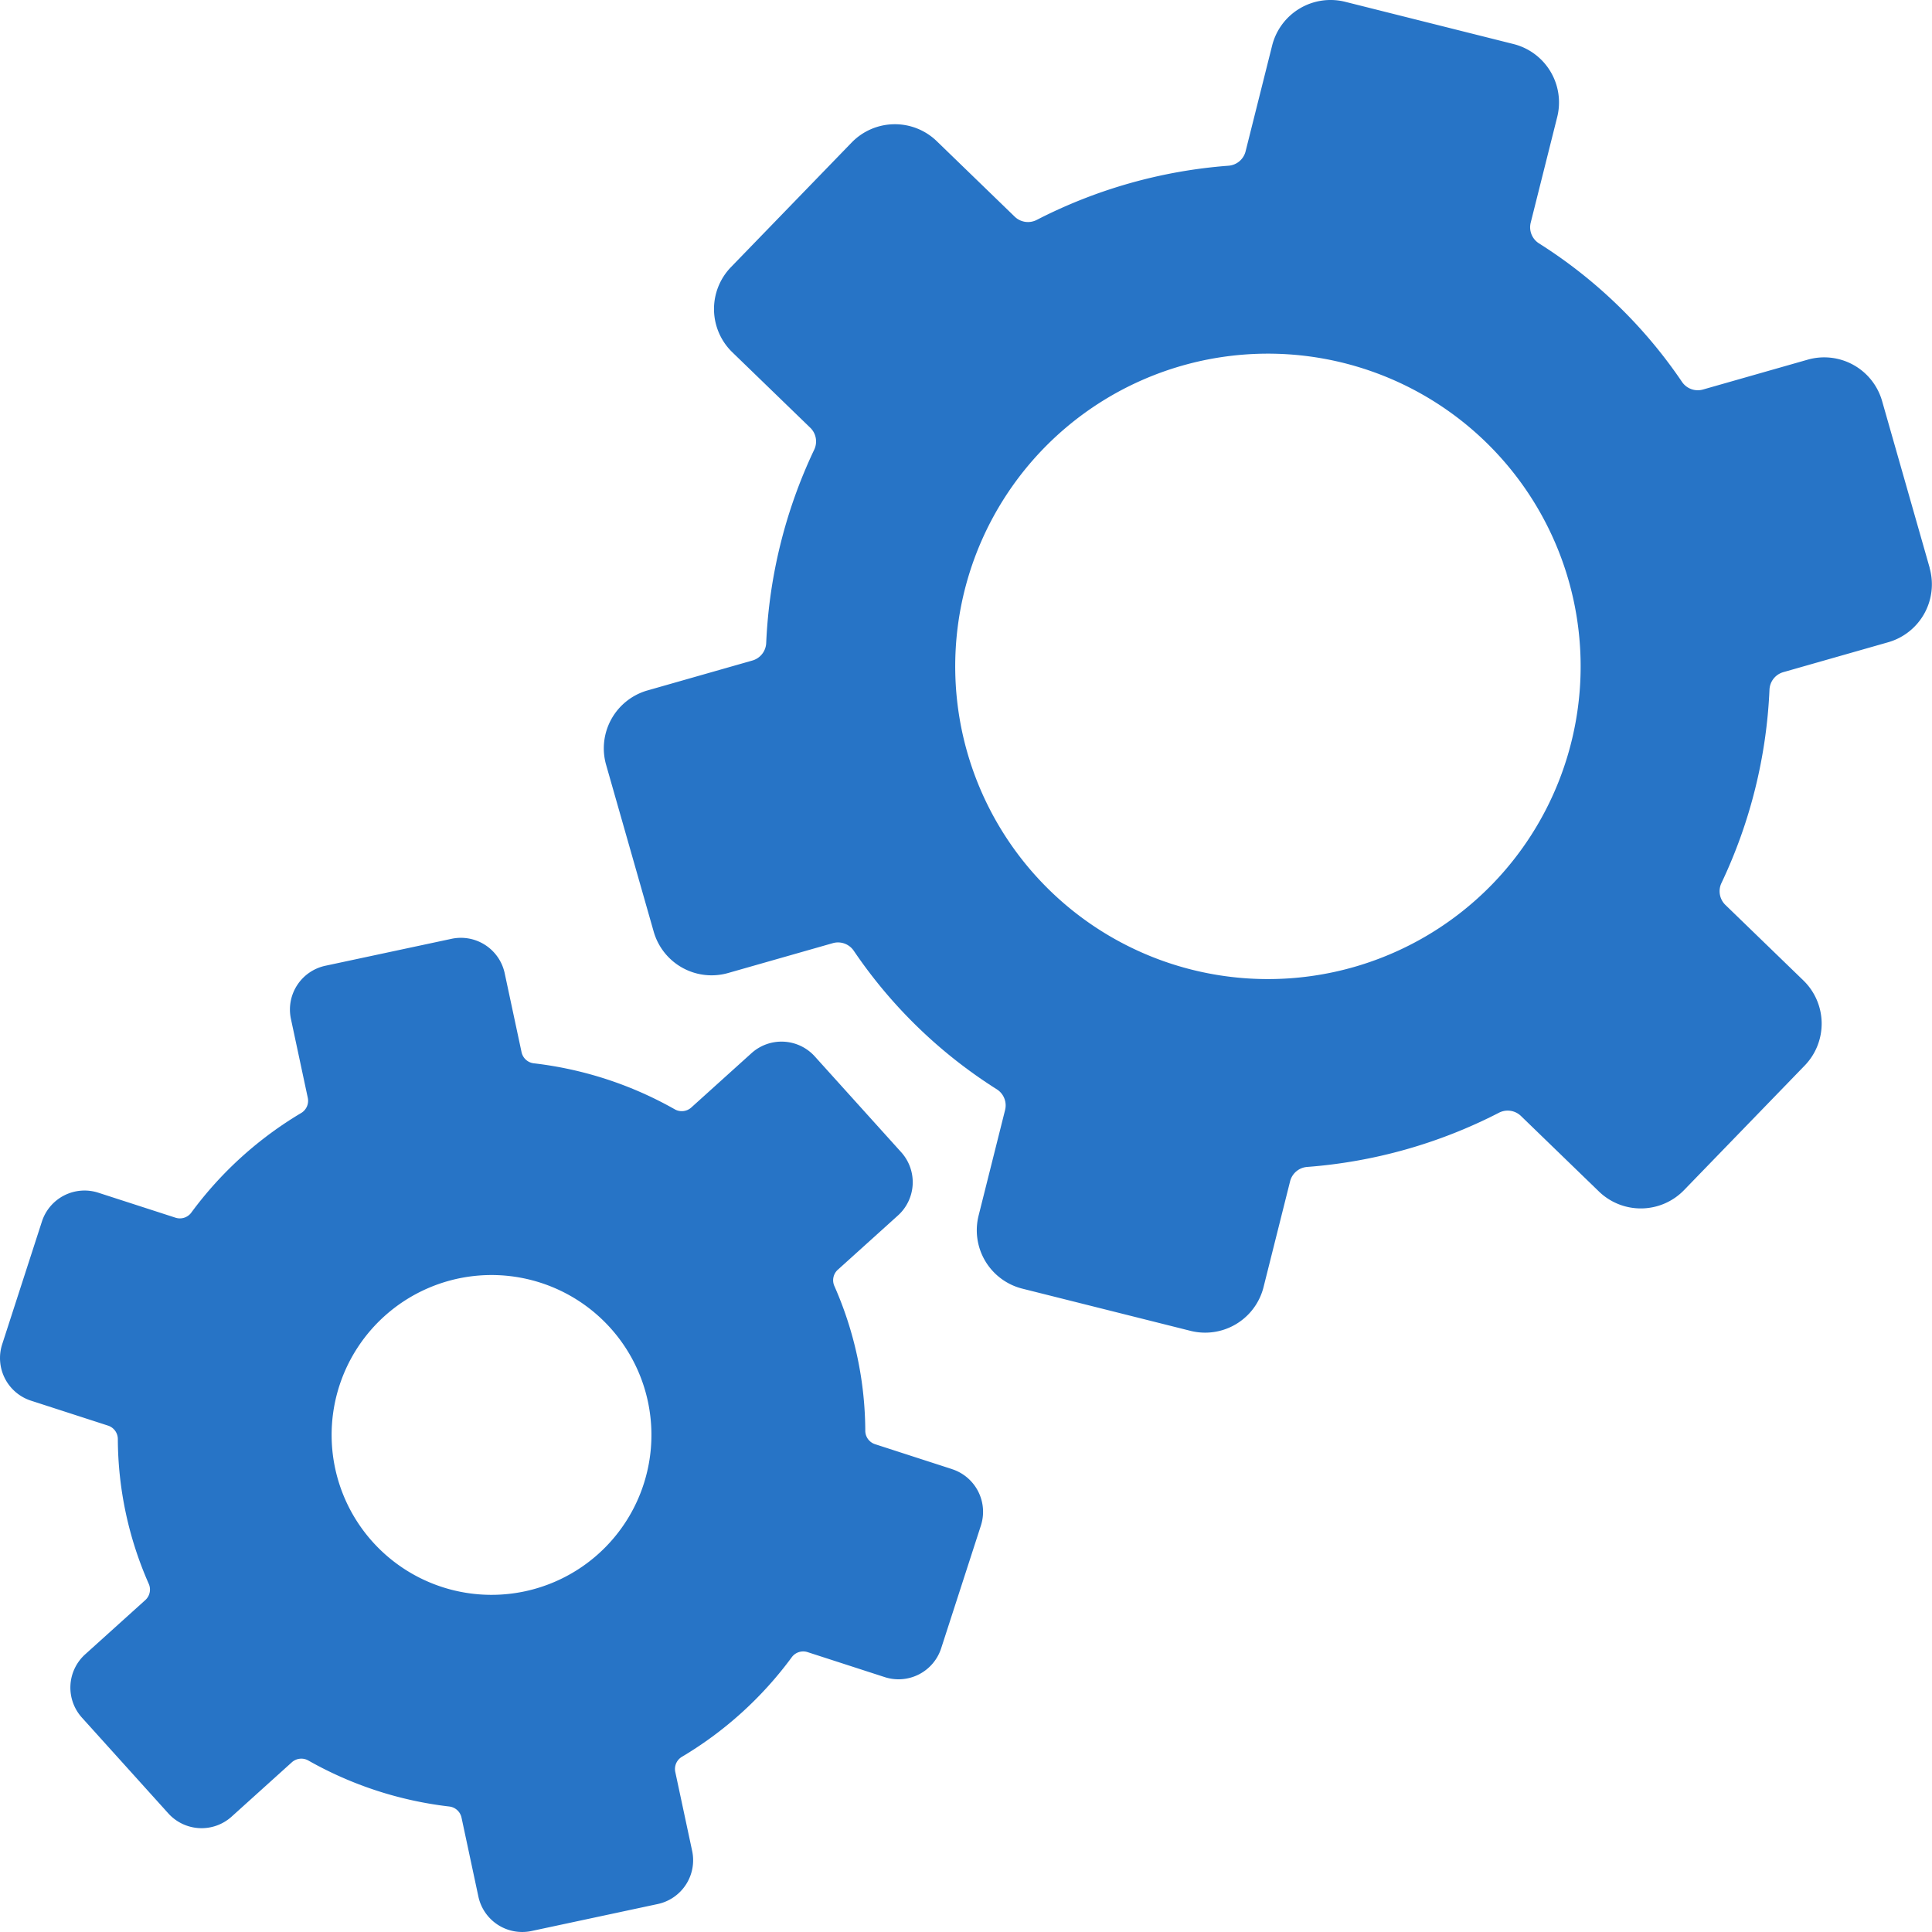
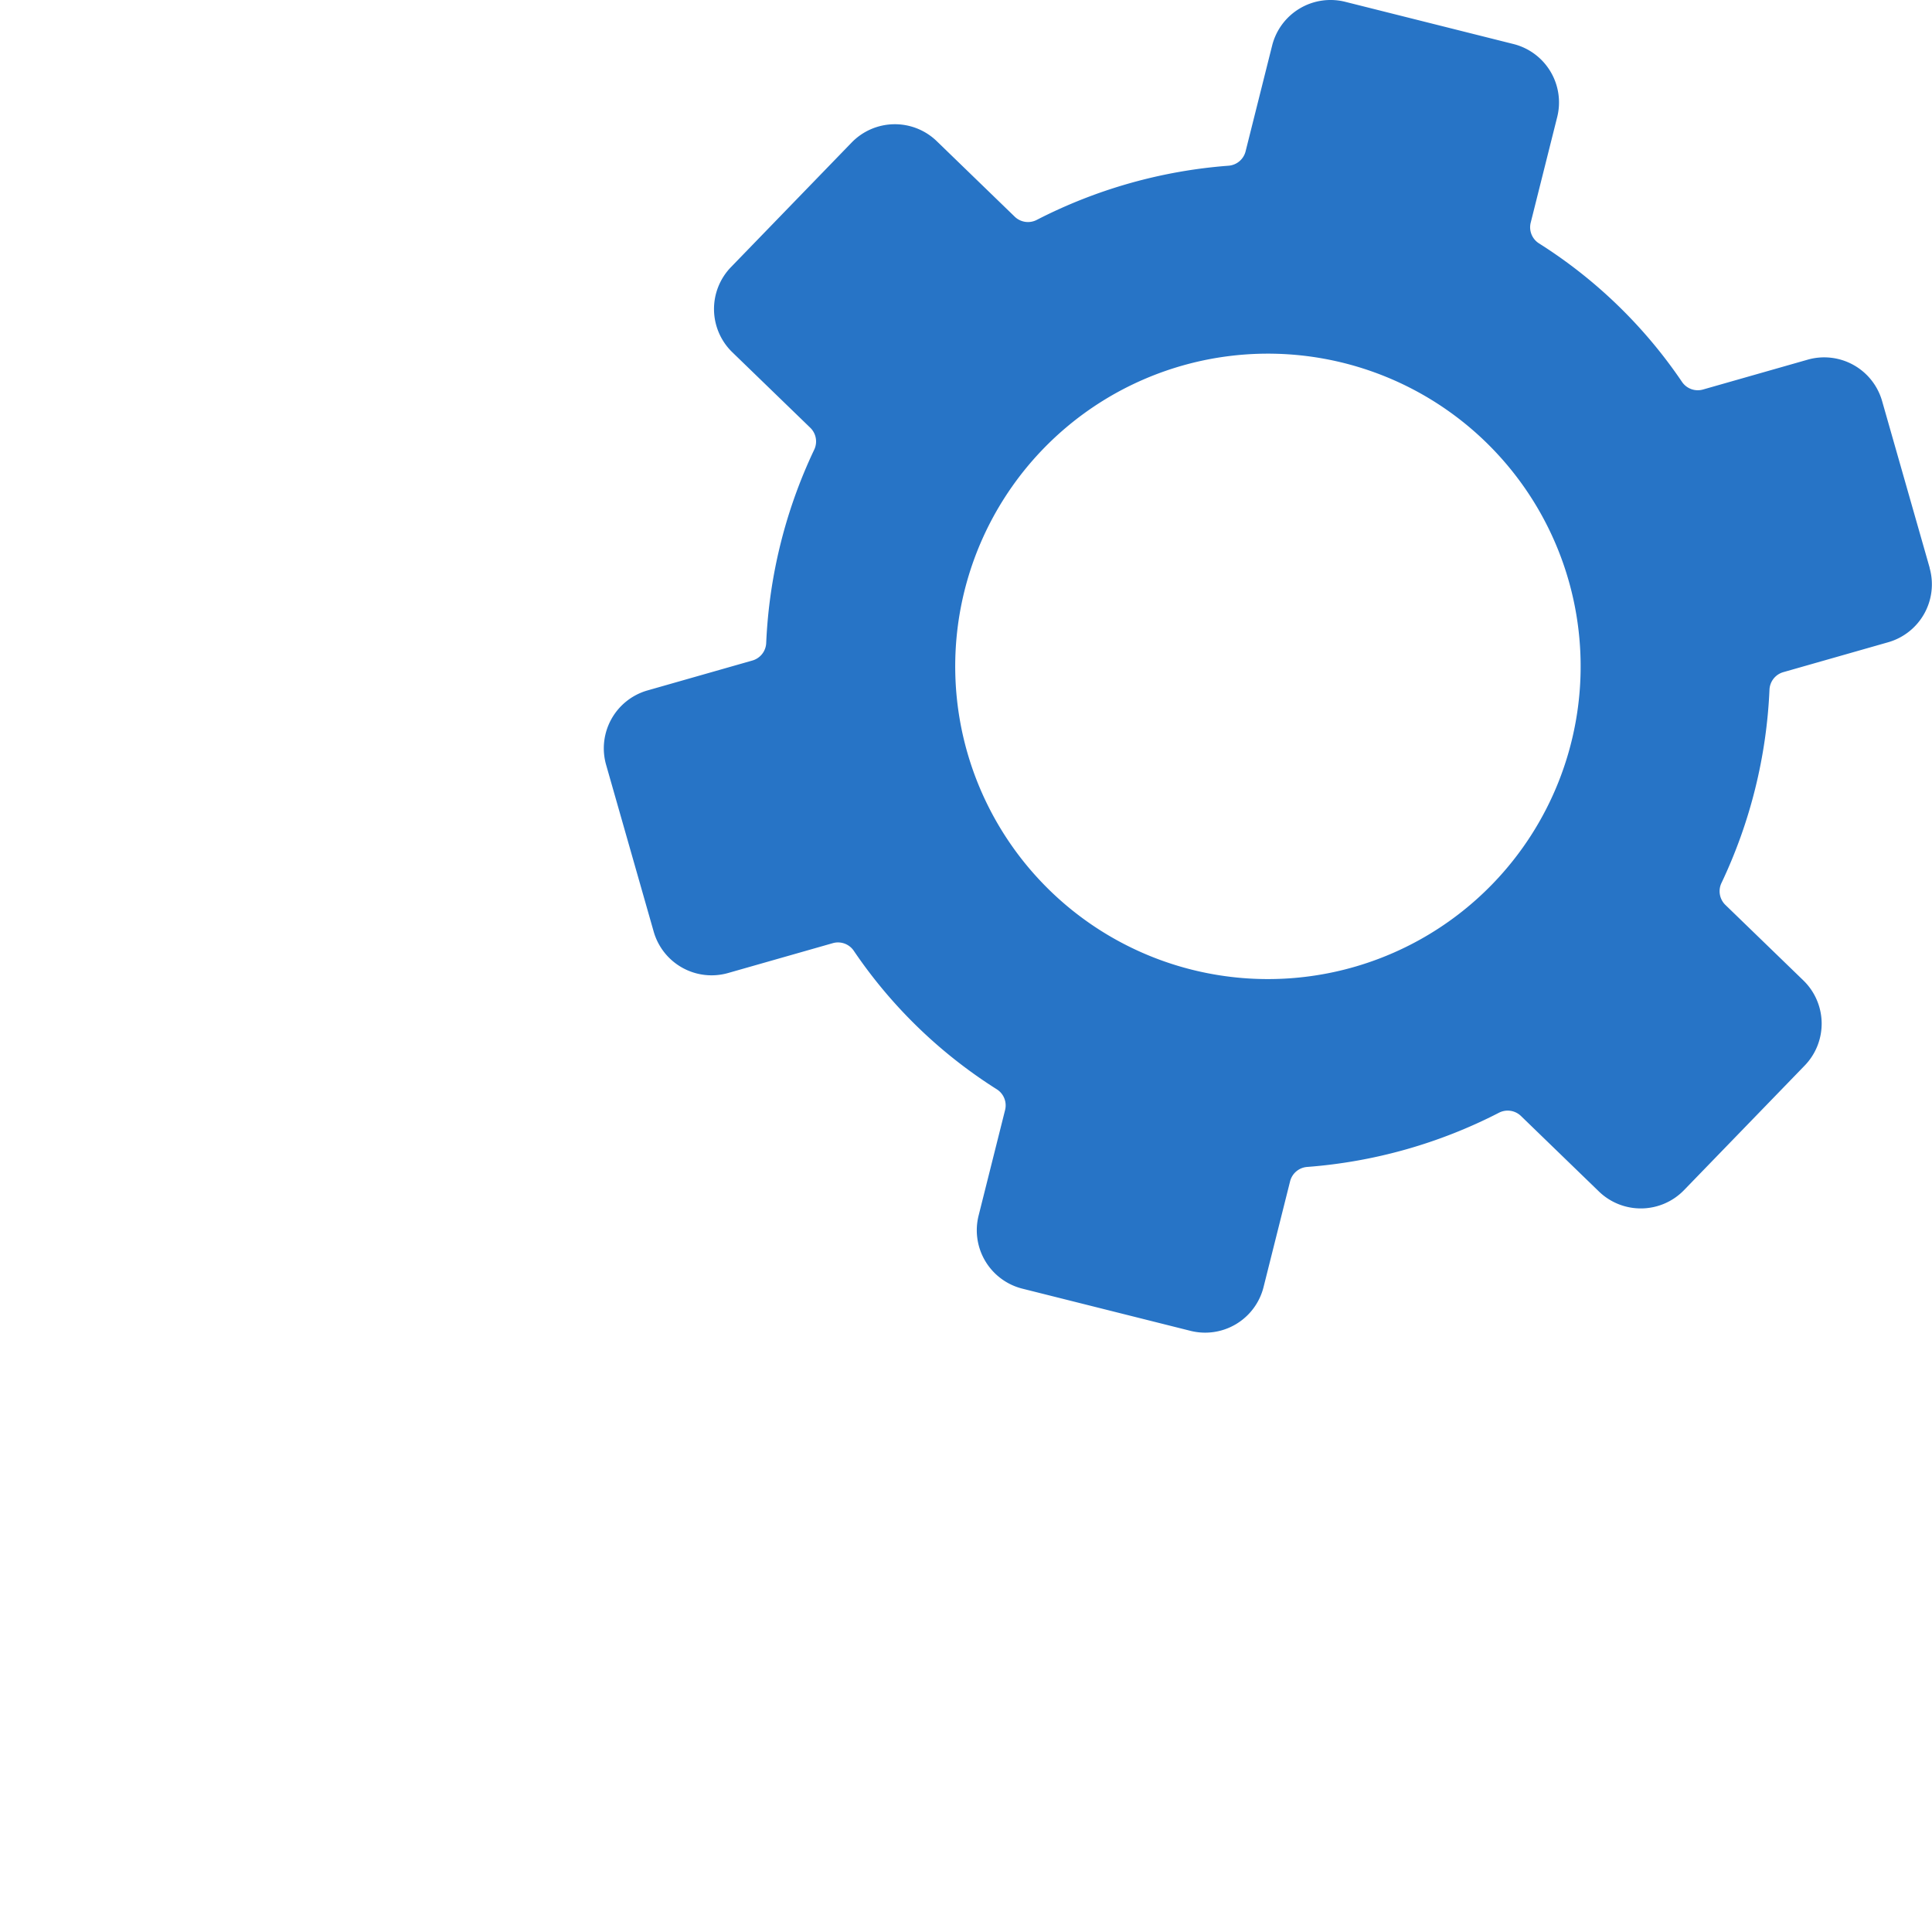
<svg xmlns="http://www.w3.org/2000/svg" id="bpuss_illust07" width="98.821" height="98.821" viewBox="0 0 98.821 98.821">
  <defs>
    <clipPath id="clip-path">
      <rect id="長方形_354" data-name="長方形 354" width="98.821" height="98.821" fill="#2774c6" />
    </clipPath>
  </defs>
  <g id="グループ_606" data-name="グループ 606" clip-path="url(#clip-path)">
    <path id="パス_1000" data-name="パス 1000" d="M214.533,29.043,212.1,20.514a3.08,3.08,0,0,0-3.807-2.117l-5.355,1.527a.974.974,0,0,1-1.076-.395,24.876,24.876,0,0,0-7.307-7.077.974.974,0,0,1-.429-1.063l1.355-5.4a3.08,3.08,0,0,0-2.238-3.737L184.64.093A3.08,3.08,0,0,0,180.9,2.331l-1.358,5.412a.976.976,0,0,1-.881.734,25.652,25.652,0,0,0-9.791,2.766.976.976,0,0,1-1.134-.158l-3.989-3.863a3.08,3.08,0,0,0-4.356.07l-6.171,6.371a3.08,3.08,0,0,0,.07,4.356l3.989,3.863a.977.977,0,0,1,.194,1.129,25.649,25.649,0,0,0-2.451,9.874.976.976,0,0,1-.705.9l-5.366,1.53a3.08,3.08,0,0,0-2.117,3.807l2.433,8.53a3.08,3.08,0,0,0,3.807,2.117l5.355-1.527a.974.974,0,0,1,1.076.395,24.874,24.874,0,0,0,7.307,7.077.974.974,0,0,1,.429,1.063l-1.355,5.4a3.08,3.08,0,0,0,2.238,3.737l8.6,2.158a3.08,3.08,0,0,0,3.737-2.238l1.358-5.412a.976.976,0,0,1,.881-.734,25.655,25.655,0,0,0,9.791-2.766.976.976,0,0,1,1.134.158l3.989,3.863a3.08,3.08,0,0,0,4.356-.07l6.171-6.371a3.08,3.08,0,0,0-.07-4.355l-3.989-3.863a.977.977,0,0,1-.194-1.129,25.65,25.65,0,0,0,2.451-9.874.976.976,0,0,1,.705-.9l5.366-1.53a3.081,3.081,0,0,0,2.118-3.807M192.175,45.212a15.995,15.995,0,1,1-.362-22.617,15.995,15.995,0,0,1,.362,22.617" transform="translate(-115.831 0)" fill="#2774c6" />
-     <path id="パス_1001" data-name="パス 1001" d="M48.7,255.039l-3.941-1.276a.725.725,0,0,1-.5-.69,18.505,18.505,0,0,0-1.581-7.4.725.725,0,0,1,.176-.834l3.076-2.775a2.292,2.292,0,0,0,.166-3.236l-4.42-4.9a2.292,2.292,0,0,0-3.237-.166l-3.082,2.781a.726.726,0,0,1-.848.088,19.079,19.079,0,0,0-7.195-2.349.727.727,0,0,1-.636-.568l-.863-4.039a2.291,2.291,0,0,0-2.72-1.762l-6.452,1.378a2.291,2.291,0,0,0-1.762,2.72l.863,4.039a.727.727,0,0,1-.348.778,19.084,19.084,0,0,0-5.607,5.084.726.726,0,0,1-.81.266L5.03,240.9a2.291,2.291,0,0,0-2.886,1.474L.112,248.651a2.291,2.291,0,0,0,1.474,2.886l3.941,1.276a.725.725,0,0,1,.5.69,18.51,18.51,0,0,0,1.581,7.4.724.724,0,0,1-.176.834l-3.076,2.775a2.291,2.291,0,0,0-.166,3.236l4.42,4.9a2.292,2.292,0,0,0,3.236.166l3.082-2.781a.726.726,0,0,1,.848-.088,19.082,19.082,0,0,0,7.195,2.349.726.726,0,0,1,.635.567l.863,4.04a2.292,2.292,0,0,0,2.72,1.762l6.452-1.379a2.291,2.291,0,0,0,1.762-2.719l-.863-4.039a.726.726,0,0,1,.348-.778,19.082,19.082,0,0,0,5.607-5.084.726.726,0,0,1,.81-.266l3.949,1.279a2.292,2.292,0,0,0,2.886-1.474l2.032-6.277a2.292,2.292,0,0,0-1.474-2.886m-21.848,6.248a8.179,8.179,0,1,1,6.29-9.707,8.179,8.179,0,0,1-6.29,9.707" transform="translate(0 -179.893)" fill="#2774c6" />
  </g>
</svg>